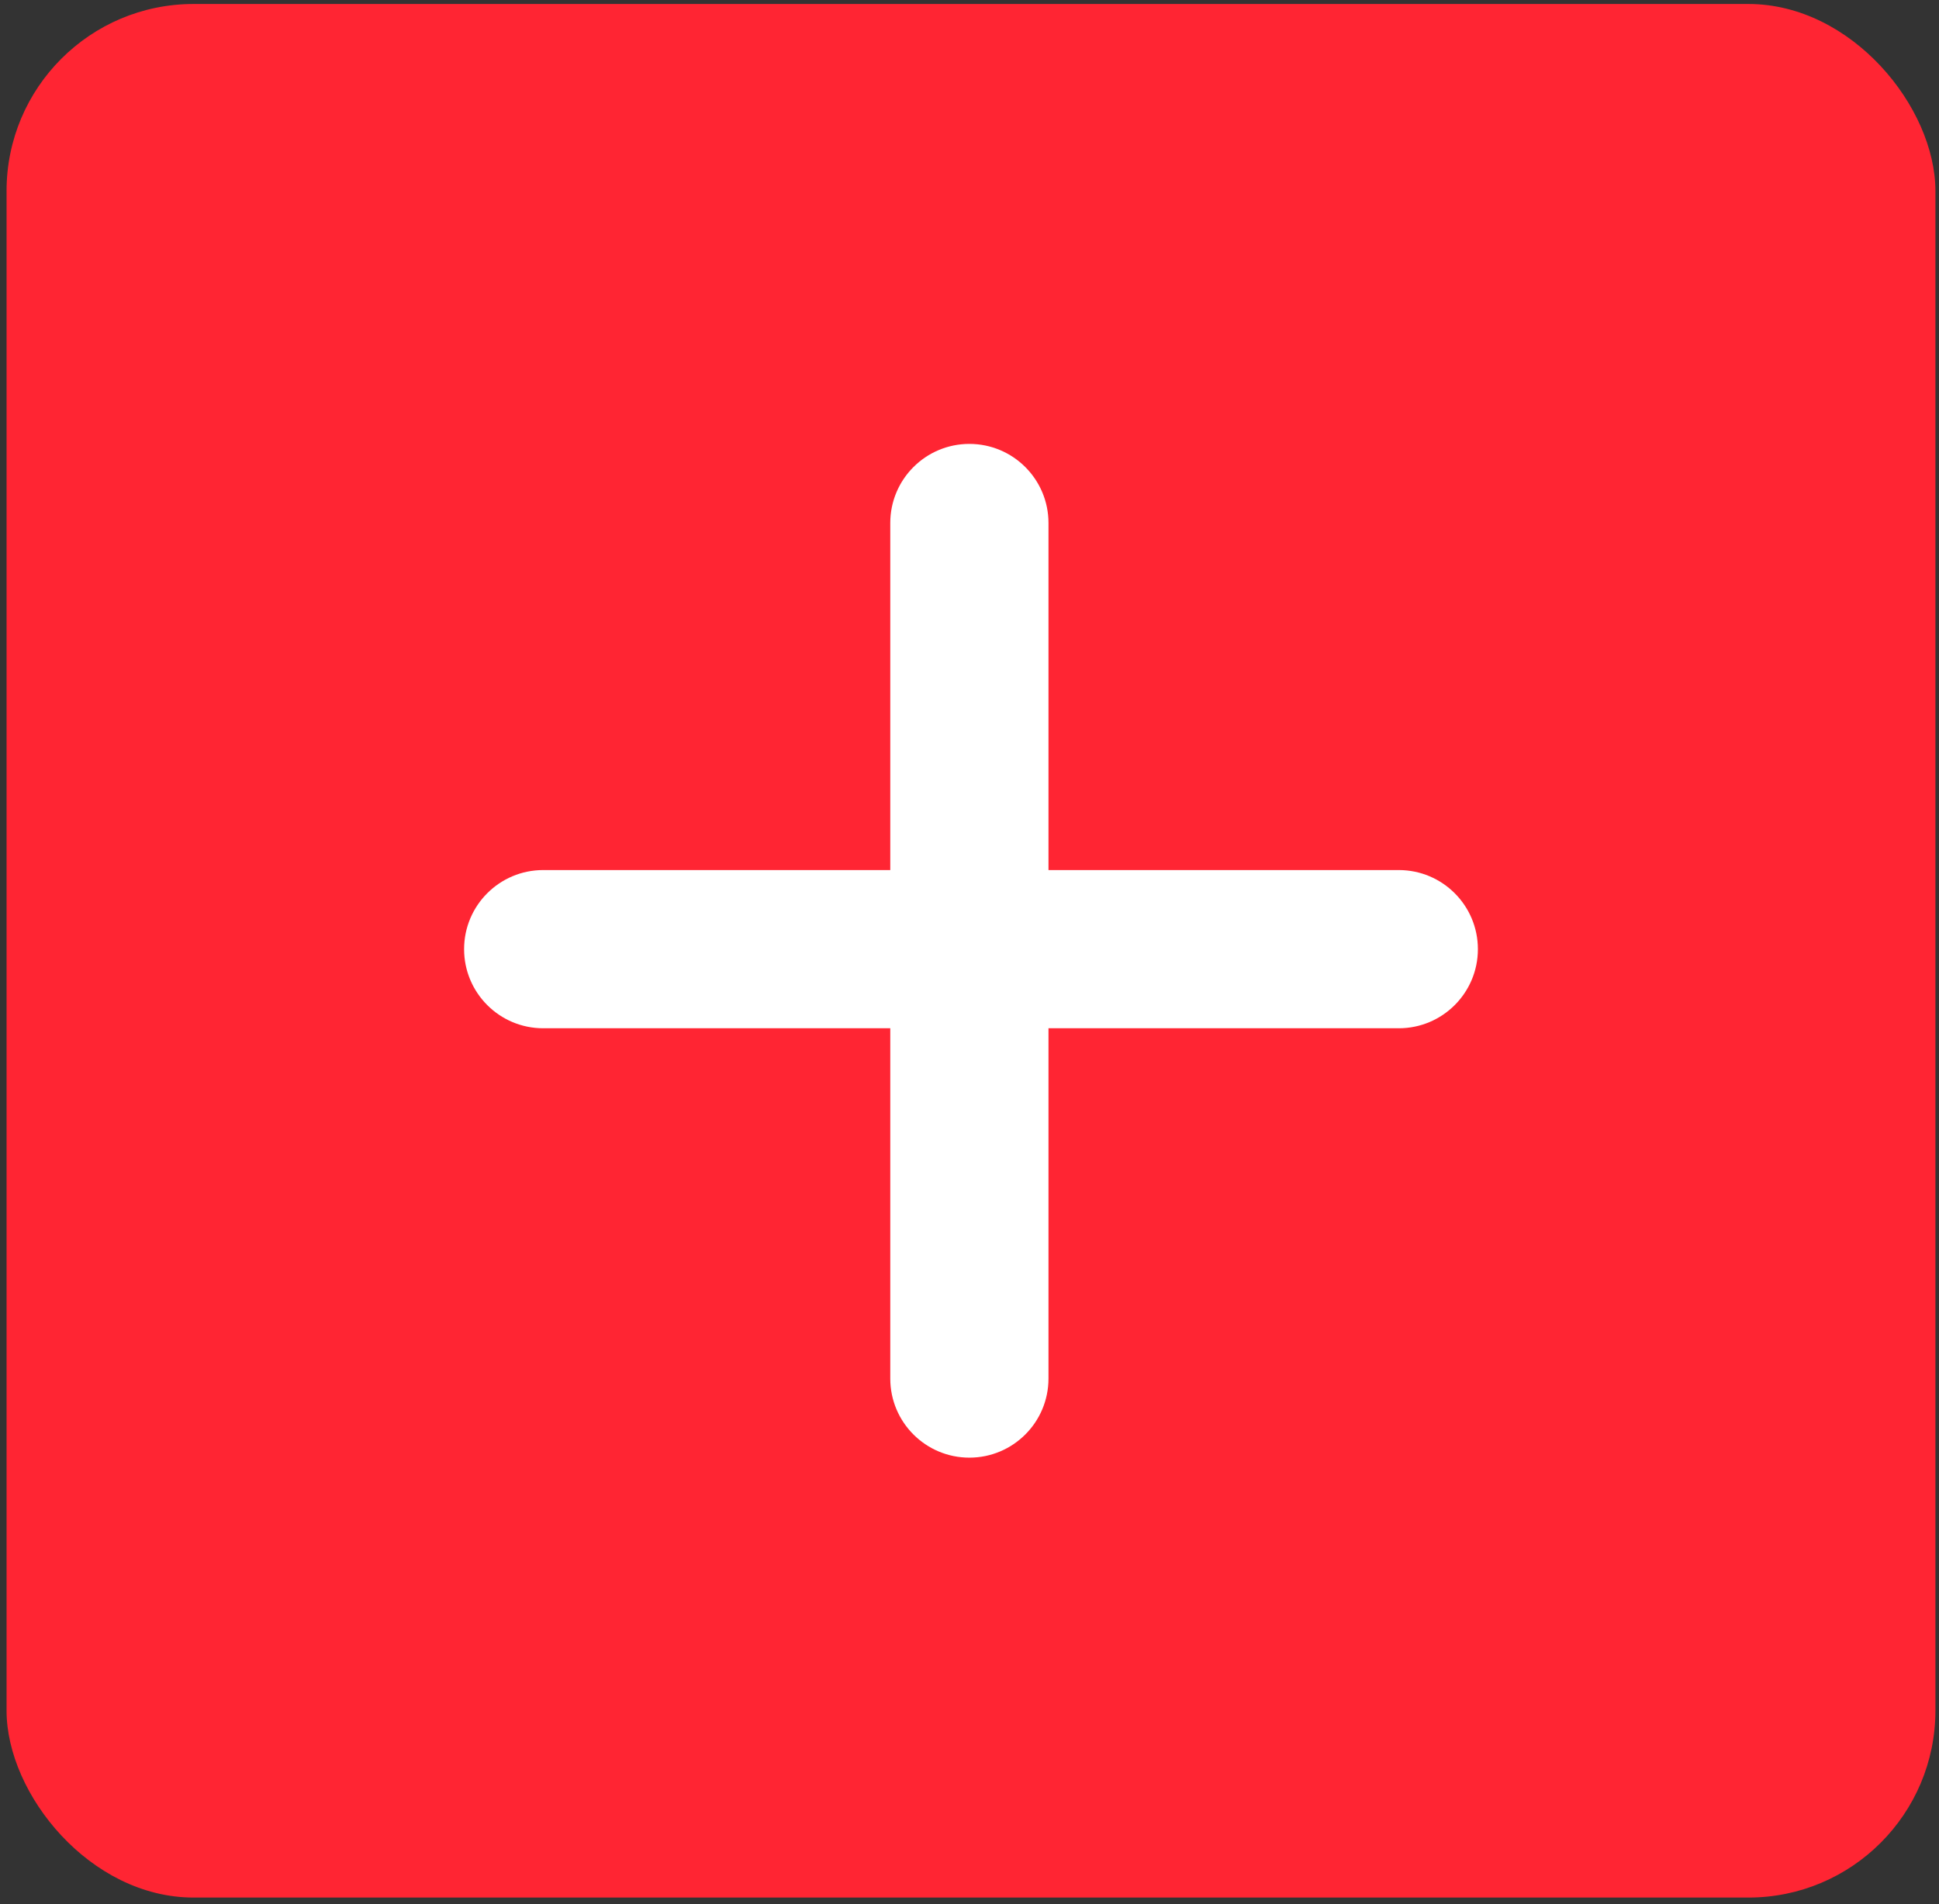
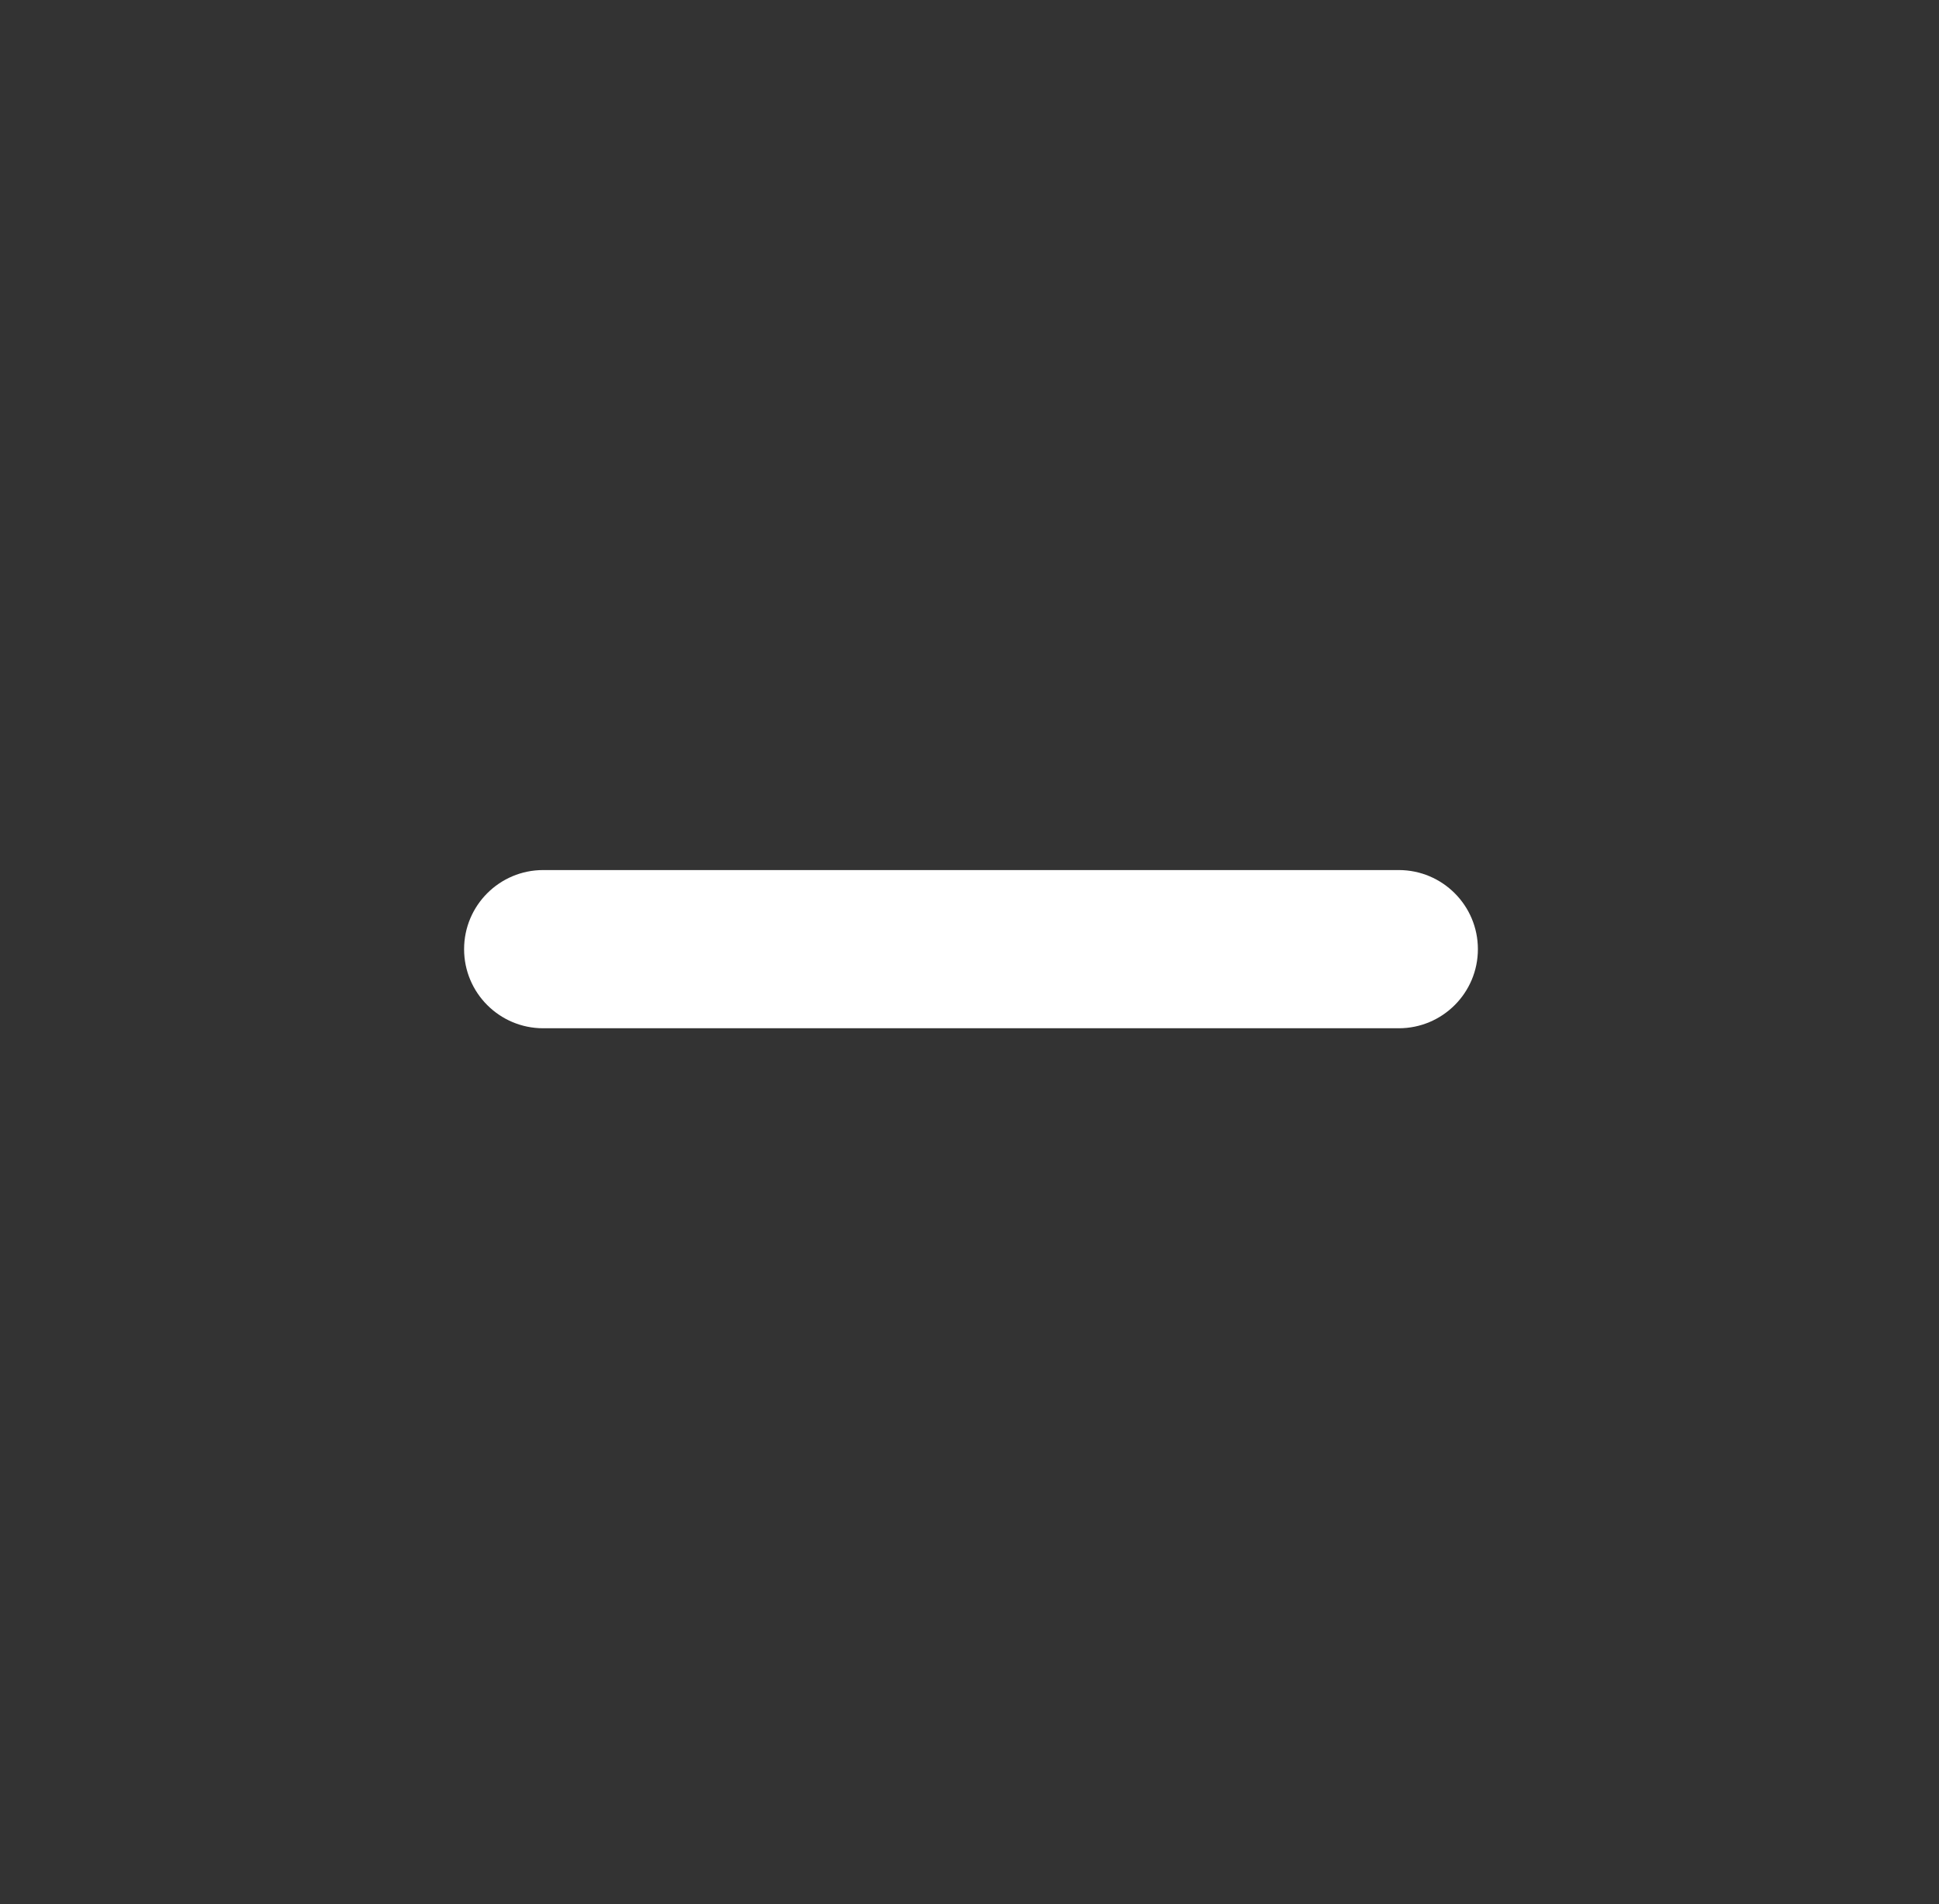
<svg xmlns="http://www.w3.org/2000/svg" width="280" height="275" viewBox="0 0 280 275" fill="none">
  <rect x="0" y="0" width="280" height="275" fill="#333333" stroke="none" />
-   <rect x="0.947" y="0.576" width="278.537" height="273.454" rx="27" fill="#FF2533" />
-   <path d="M67.017 137.07C67.017 130.762 72.131 125.647 78.439 125.647H201.991C208.3 125.647 213.414 130.762 213.414 137.07V137.07C213.414 143.379 208.3 148.493 201.991 148.493H78.439C72.131 148.493 67.017 143.379 67.017 137.07V137.07Z" fill="white" />
-   <path d="M139.982 64.105C146.291 64.105 151.405 69.219 151.405 75.527L151.405 199.079C151.405 205.388 146.291 210.502 139.982 210.502V210.502C133.673 210.502 128.559 205.388 128.559 199.079L128.559 75.527C128.559 69.219 133.673 64.105 139.982 64.105V64.105Z" fill="white" />
+   <path d="M67.017 137.07C67.017 130.762 72.131 125.647 78.439 125.647H201.991C208.3 125.647 213.414 130.762 213.414 137.07V137.07C213.414 143.379 208.3 148.493 201.991 148.493H78.439C72.131 148.493 67.017 143.379 67.017 137.07Z" fill="white" />
</svg>